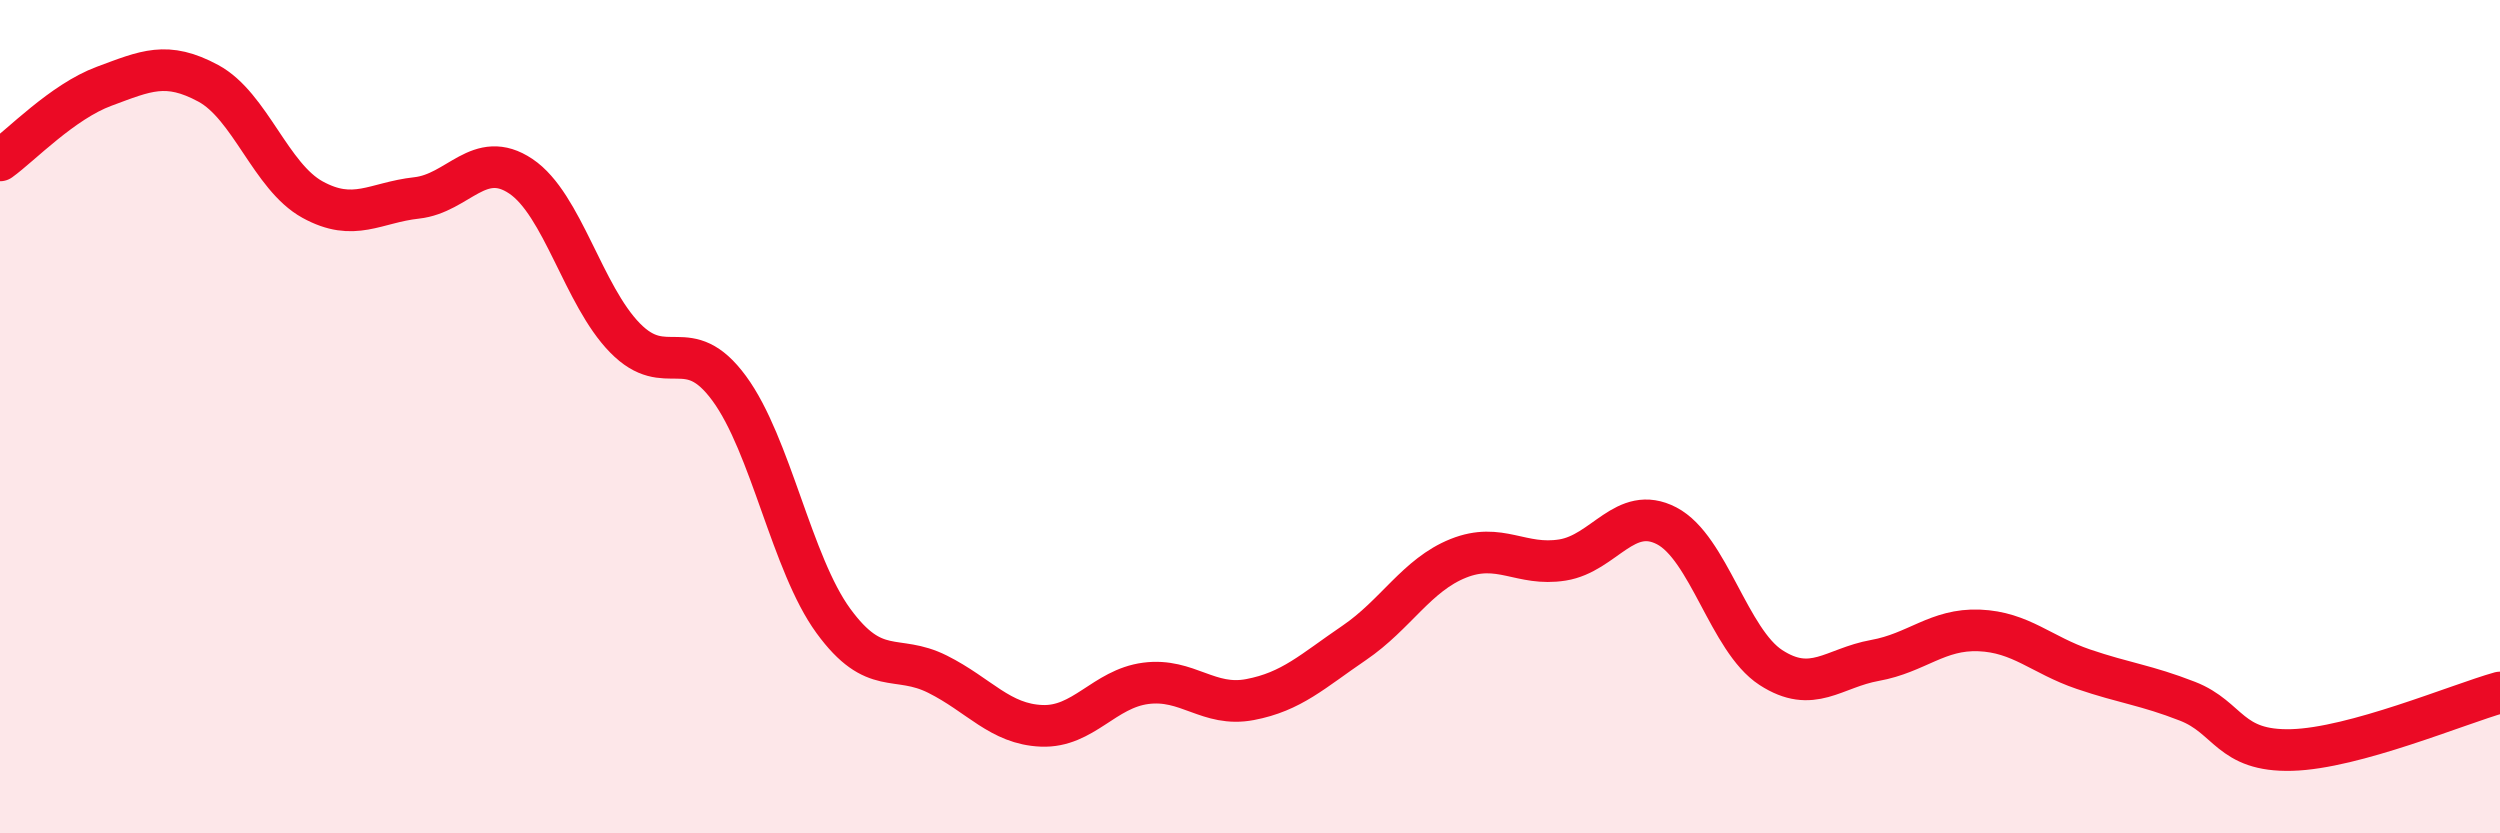
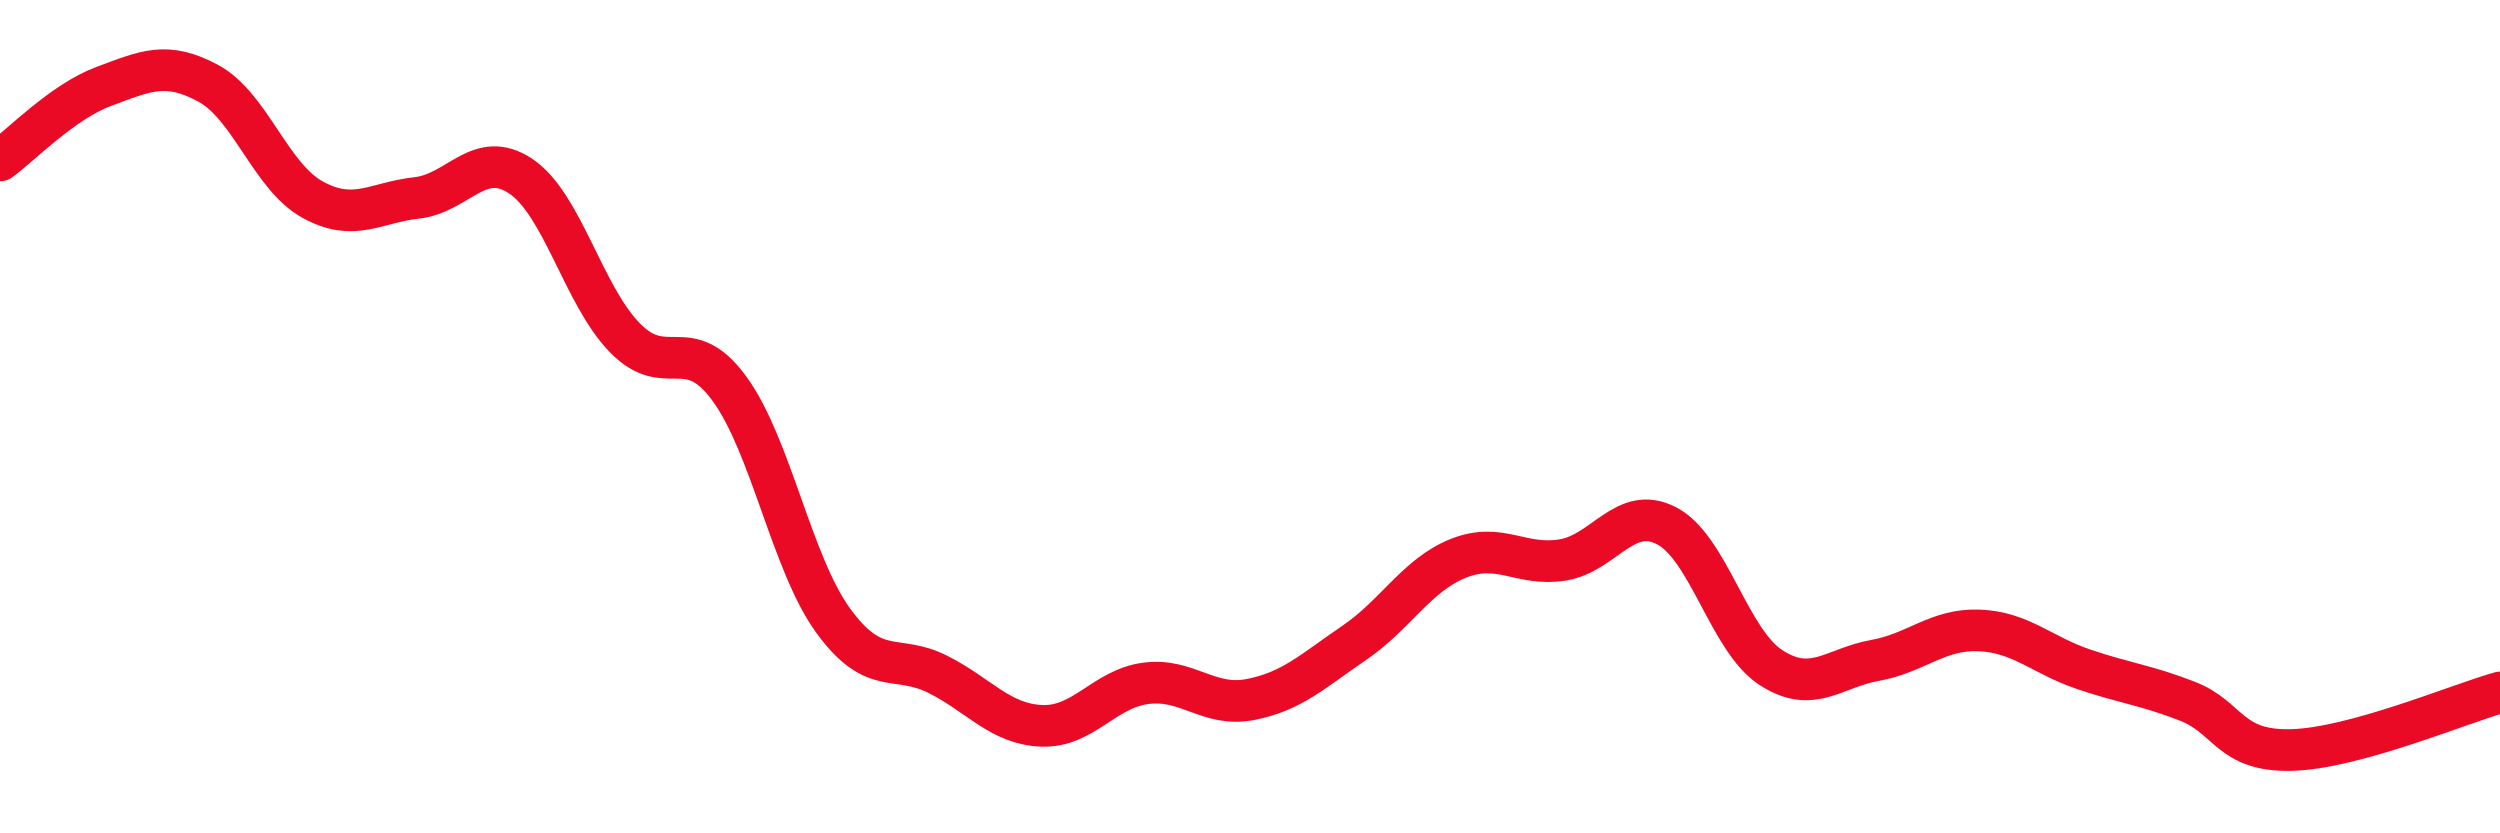
<svg xmlns="http://www.w3.org/2000/svg" width="60" height="20" viewBox="0 0 60 20">
-   <path d="M 0,3.85 C 0.5,3.49 1.5,2.44 2.5,2.07 C 3.5,1.7 4,1.46 5,2 C 6,2.54 6.5,4.24 7.5,4.79 C 8.5,5.34 9,4.86 10,4.75 C 11,4.64 11.5,3.56 12.5,4.23 C 13.5,4.9 14,7.09 15,8.11 C 16,9.13 16.5,7.96 17.5,9.32 C 18.5,10.68 19,13.53 20,14.9 C 21,16.27 21.5,15.68 22.5,16.18 C 23.5,16.68 24,17.38 25,17.42 C 26,17.46 26.5,16.53 27.5,16.4 C 28.5,16.27 29,16.98 30,16.79 C 31,16.6 31.5,16.11 32.5,15.43 C 33.5,14.75 34,13.8 35,13.4 C 36,13 36.5,13.6 37.5,13.44 C 38.5,13.28 39,12.1 40,12.62 C 41,13.14 41.5,15.37 42.5,16.02 C 43.5,16.67 44,16.03 45,15.85 C 46,15.67 46.5,15.09 47.5,15.13 C 48.5,15.17 49,15.72 50,16.06 C 51,16.4 51.5,16.44 52.5,16.83 C 53.5,17.22 53.5,18.04 55,18 C 56.5,17.96 59,16.9 60,16.62L60 20L0 20Z" fill="#EB0A25" opacity="0.1" stroke-linecap="round" stroke-linejoin="round" />
  <path d="M 0,3.85 C 0.5,3.49 1.5,2.44 2.5,2.07 C 3.5,1.7 4,1.46 5,2 C 6,2.54 6.5,4.24 7.5,4.79 C 8.5,5.34 9,4.86 10,4.75 C 11,4.64 11.5,3.56 12.5,4.23 C 13.5,4.9 14,7.09 15,8.11 C 16,9.13 16.5,7.96 17.5,9.32 C 18.5,10.68 19,13.53 20,14.9 C 21,16.27 21.5,15.68 22.5,16.18 C 23.5,16.68 24,17.38 25,17.42 C 26,17.46 26.5,16.53 27.5,16.4 C 28.5,16.27 29,16.98 30,16.79 C 31,16.6 31.5,16.11 32.5,15.43 C 33.5,14.75 34,13.8 35,13.4 C 36,13 36.5,13.6 37.5,13.44 C 38.5,13.28 39,12.1 40,12.62 C 41,13.14 41.5,15.37 42.5,16.02 C 43.5,16.67 44,16.03 45,15.85 C 46,15.67 46.5,15.09 47.5,15.13 C 48.5,15.17 49,15.72 50,16.06 C 51,16.4 51.5,16.44 52.5,16.83 C 53.5,17.22 53.5,18.04 55,18 C 56.5,17.96 59,16.9 60,16.62" stroke="#EB0A25" stroke-width="1" fill="none" stroke-linecap="round" stroke-linejoin="round" />
</svg>